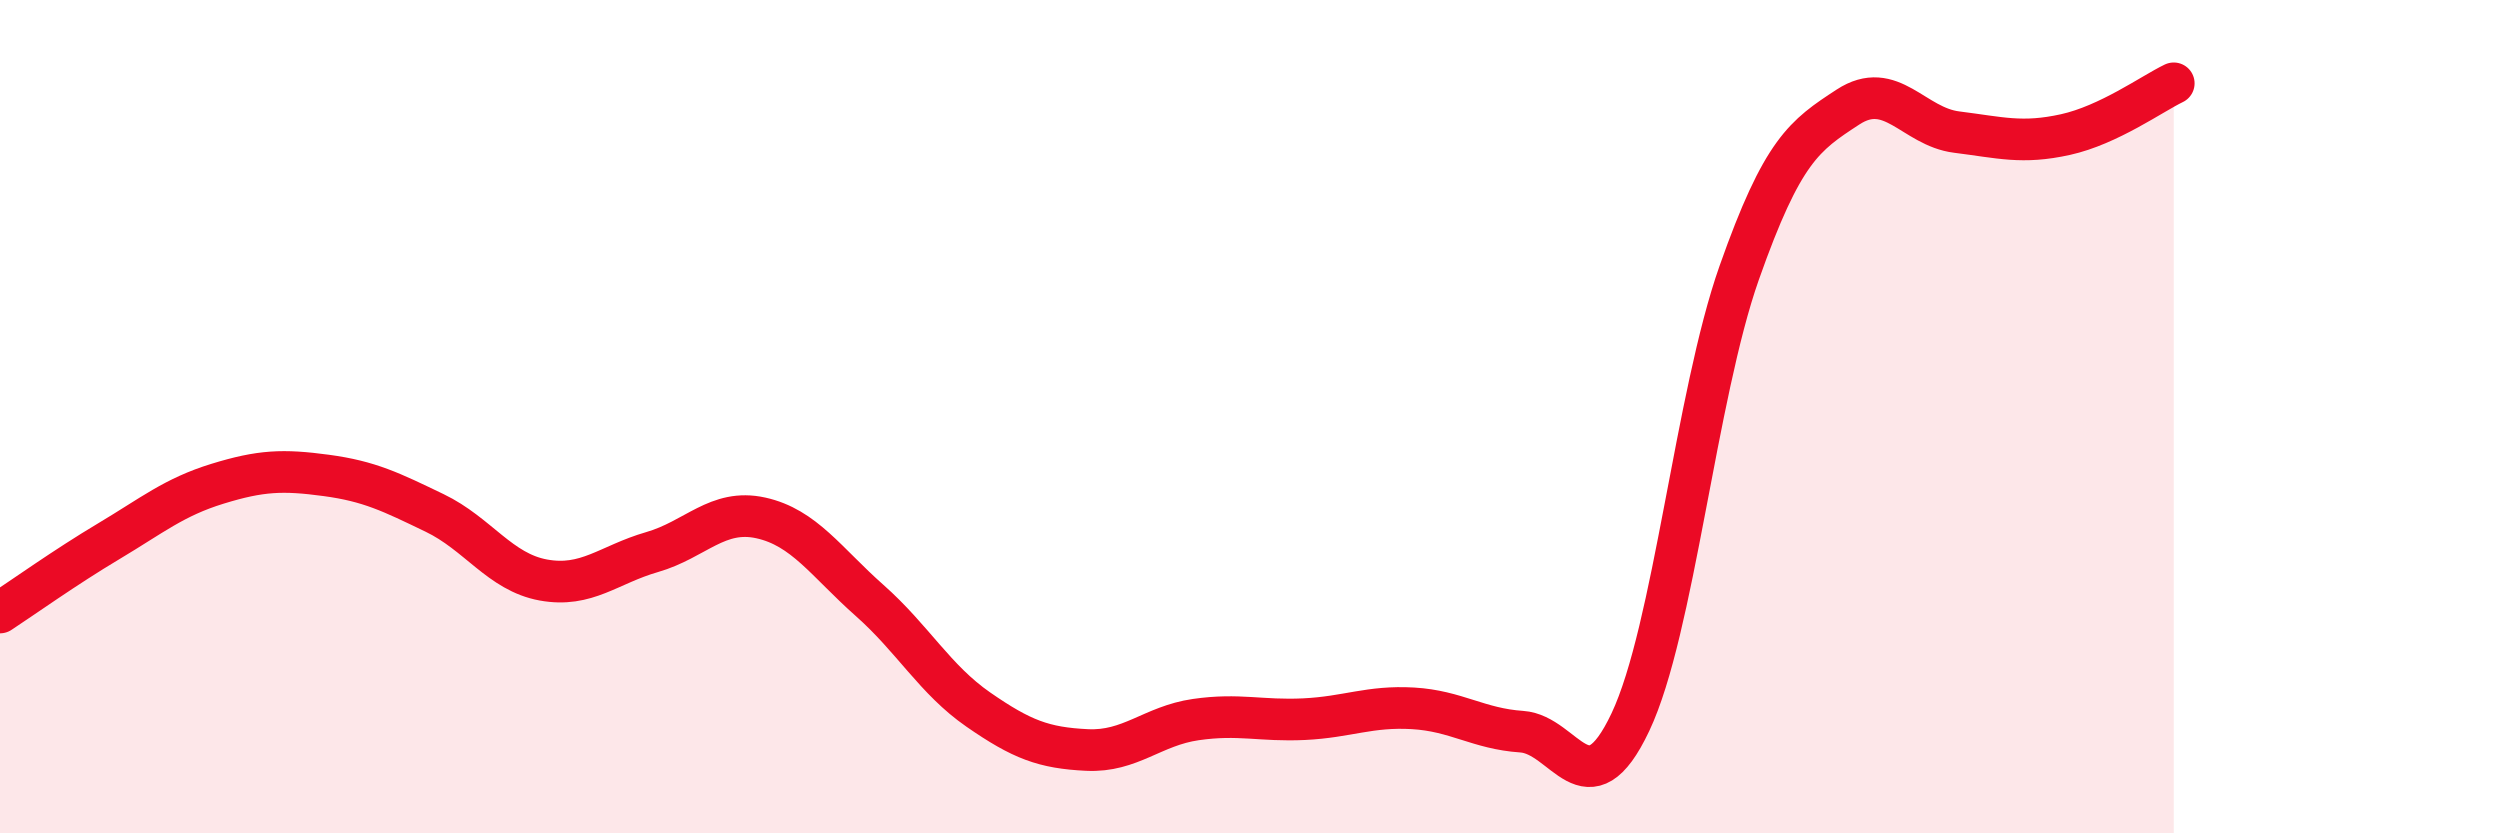
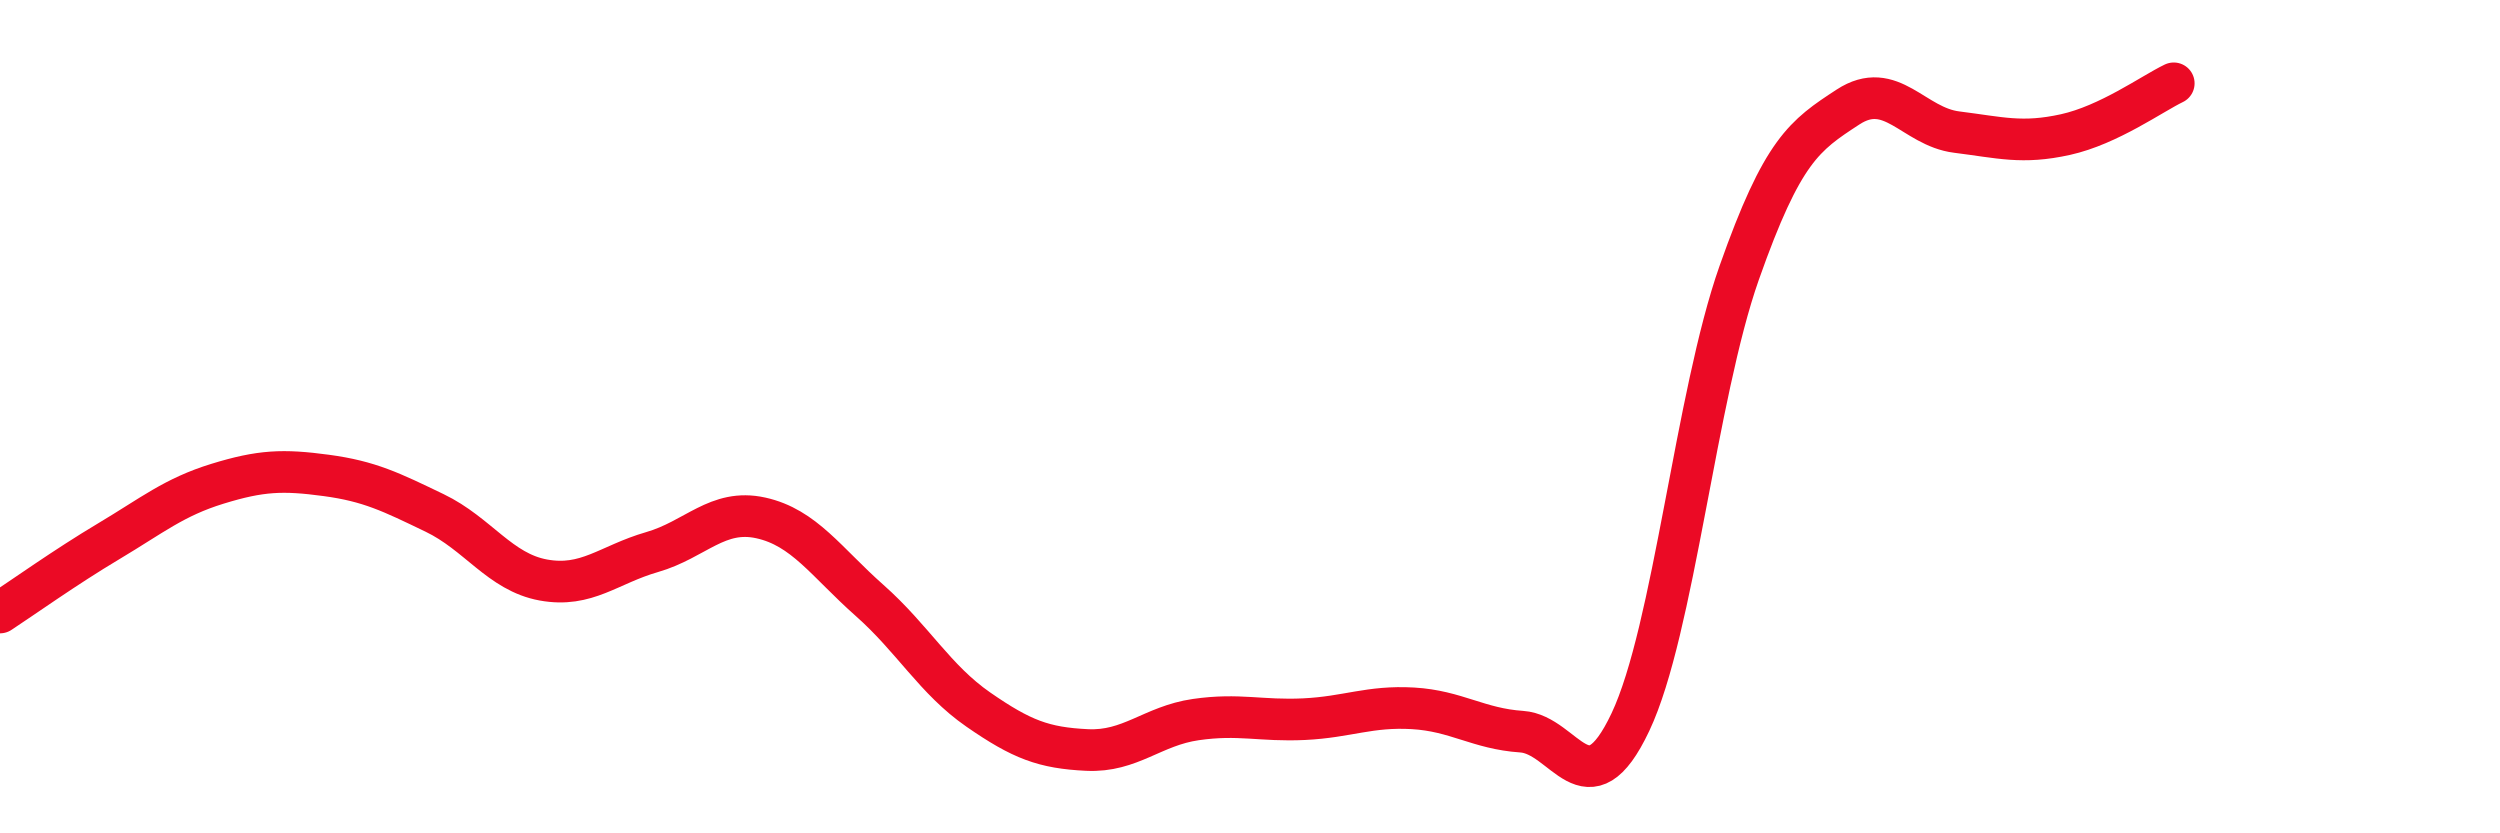
<svg xmlns="http://www.w3.org/2000/svg" width="60" height="20" viewBox="0 0 60 20">
-   <path d="M 0,14.7 C 0.52,14.36 1.57,13.61 2.61,12.99 C 3.65,12.37 4.18,11.93 5.22,11.61 C 6.26,11.29 6.79,11.27 7.83,11.41 C 8.87,11.55 9.39,11.81 10.43,12.31 C 11.47,12.81 12,13.73 13.04,13.92 C 14.08,14.11 14.61,13.55 15.65,13.25 C 16.69,12.95 17.22,12.2 18.26,12.43 C 19.3,12.66 19.83,13.49 20.87,14.41 C 21.91,15.33 22.44,16.31 23.48,17.03 C 24.52,17.75 25.05,17.95 26.09,18 C 27.13,18.05 27.66,17.42 28.7,17.27 C 29.74,17.12 30.26,17.31 31.3,17.26 C 32.34,17.21 32.87,16.94 33.91,17 C 34.95,17.06 35.48,17.49 36.52,17.56 C 37.56,17.63 38.09,19.53 39.13,17.33 C 40.17,15.13 40.7,9.5 41.74,6.55 C 42.78,3.6 43.31,3.25 44.35,2.57 C 45.39,1.89 45.92,3.04 46.96,3.17 C 48,3.3 48.53,3.46 49.57,3.23 C 50.61,3 51.65,2.25 52.17,2L52.17 20L0 20Z" fill="#EB0A25" opacity="0.1" stroke-linecap="round" stroke-linejoin="round" />
  <path d="M 0,14.7 C 0.52,14.36 1.57,13.61 2.61,12.99 C 3.65,12.37 4.18,11.93 5.22,11.61 C 6.26,11.29 6.79,11.27 7.83,11.41 C 8.87,11.55 9.39,11.81 10.43,12.31 C 11.47,12.81 12,13.73 13.04,13.92 C 14.08,14.11 14.61,13.55 15.65,13.25 C 16.69,12.95 17.22,12.2 18.26,12.43 C 19.3,12.66 19.83,13.49 20.87,14.41 C 21.91,15.33 22.44,16.31 23.48,17.03 C 24.52,17.75 25.05,17.95 26.09,18 C 27.13,18.05 27.66,17.42 28.7,17.27 C 29.74,17.12 30.26,17.31 31.3,17.26 C 32.34,17.21 32.87,16.94 33.91,17 C 34.95,17.06 35.48,17.49 36.52,17.56 C 37.56,17.63 38.09,19.53 39.13,17.33 C 40.17,15.13 40.7,9.5 41.74,6.55 C 42.78,3.6 43.31,3.25 44.35,2.57 C 45.39,1.89 45.92,3.04 46.96,3.17 C 48,3.3 48.53,3.46 49.57,3.23 C 50.61,3 51.65,2.25 52.17,2" stroke="#EB0A25" stroke-width="1" fill="none" stroke-linecap="round" stroke-linejoin="round" />
</svg>